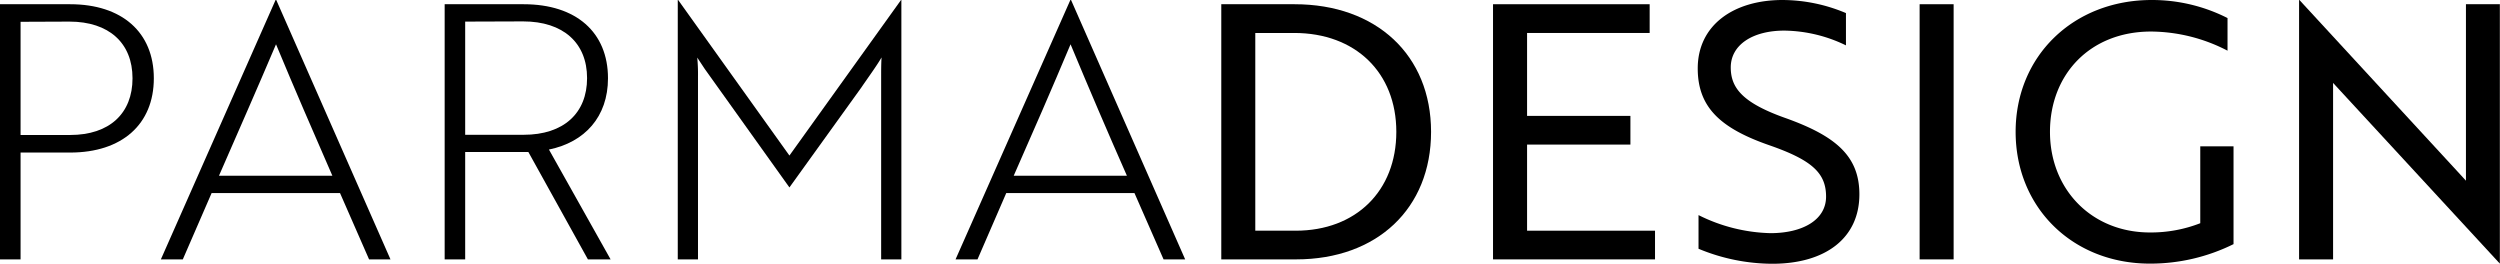
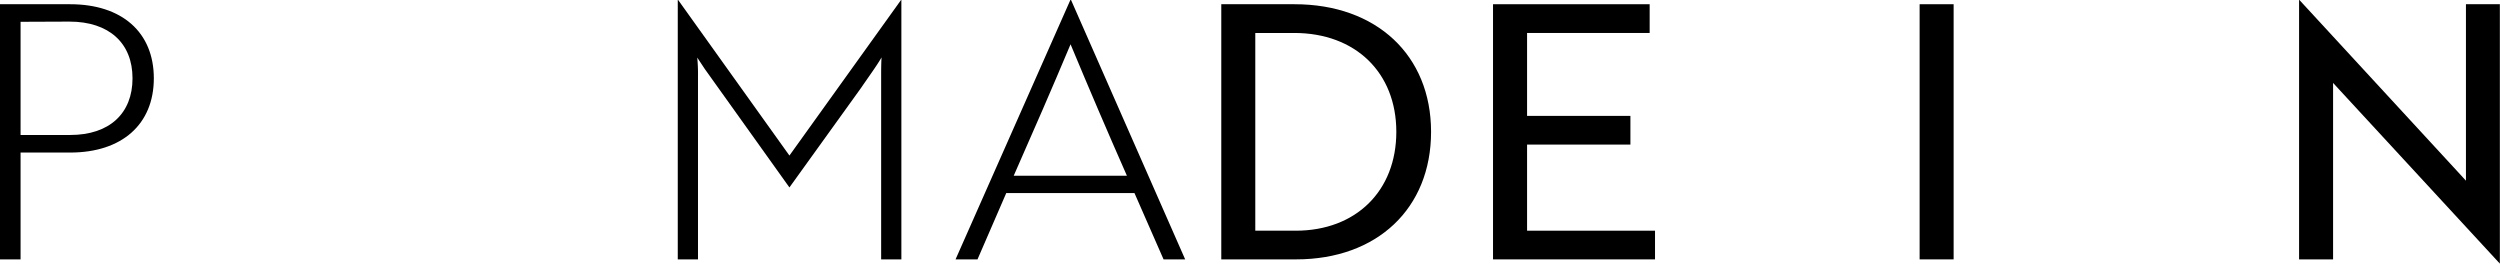
<svg xmlns="http://www.w3.org/2000/svg" viewBox="0 0 508.03 53.57">
  <g id="Livello_2" data-name="Livello 2">
    <g id="Livello_1-2" data-name="Livello 1">
      <path d="M4.18,31V52.71H0V.86H14.26c10.51,0,17,5.69,17,15.05S24.77,31,14.26,31Zm0-26.57v23H14.26c8,0,12.67-4.39,12.67-11.52S22.18,4.39,14.11,4.39Z" />
-       <path d="M56,0h.14L79.35,52.71H75l-5.9-13.47H43L37.15,52.71H32.69ZM67.54,35.71C63.58,26.64,59.83,18,56.09,9c-3.82,9-7.63,17.64-11.59,26.71Z" />
-       <path d="M106.42.86c10.65,0,17.13,5.69,17.13,15.05,0,7.85-4.75,13-12,14.48l12.53,22.32h-4.61l-12.1-21.82H94.53V52.71H90.36V.86ZM94.53,4.39v23h11.89c8.13,0,12.88-4.39,12.88-11.52s-4.82-11.52-13-11.52Z" />
      <path d="M143.21,14l-1.52-2.3a35.41,35.41,0,0,1,.15,3.88V52.71h-4.11V0h.08l22.61,31.61L183.1,0h.07V52.71h-4.11V15.55c0-1.22,0-2.45.08-3.88-.94,1.65-2.74,4.1-4.11,6.12l-14.61,20.3Z" />
      <path d="M217.51,0h.14l23.19,52.71h-4.39l-5.91-13.47H204.48l-5.84,13.47h-4.46ZM229,35.71c-4-9.07-7.7-17.71-11.45-26.71C213.77,18,210,26.64,206,35.71Z" />
      <path d="M248.18,52.71V.86h14.9c16.64,0,27.73,10.37,27.73,25.93s-10.95,25.92-27.44,25.92Zm6.91-46V46.88h8.21c12.24,0,20.45-8.07,20.45-20.09S275.47,6.7,263,6.7Z" />
      <path d="M303.4,52.71V.86h31.83V6.7H310.32V23.55h21v5.83h-21v17.5h26v5.83Z" />
-       <path d="M345.16,50.55V43.71a34.35,34.35,0,0,0,14.62,3.67c6.48,0,11.3-2.66,11.3-7.42s-2.8-7.41-11.52-10.44C349.63,26.07,345,21.82,345,13.9,345,5.11,352.29,0,362.23,0a33.31,33.31,0,0,1,12.89,2.66V9.22a29.32,29.32,0,0,0-12.53-3c-6.41,0-10.88,2.88-10.88,7.49,0,4.25,2.52,7.27,11.38,10.37,9.94,3.6,14.76,7.63,14.76,15.41,0,8.86-6.84,14.11-17.71,14.11A39.28,39.28,0,0,1,345.16,50.55Z" />
      <path d="M390.09,52.71V.86H397V52.71Z" />
-       <path d="M436.89,53.57c-15.7,0-27.29-11.37-27.29-26.78S421.34,0,437.25,0a33.86,33.86,0,0,1,15.41,3.67V10.3a34.11,34.11,0,0,0-15.55-3.89c-12.32,0-20.53,8.64-20.53,20.38s8.5,20.45,20.31,20.45a27.63,27.63,0,0,0,10.23-1.88V29.74h6.76V49.61A38.06,38.06,0,0,1,436.89,53.57Z" />
      <path d="M508,53.57,475.77,18.65l-1.66-1.8V52.71H467.2V0h.07l32.19,34.92,1.65,1.8V.86H508V53.57Z" />
    </g>
  </g>
</svg>